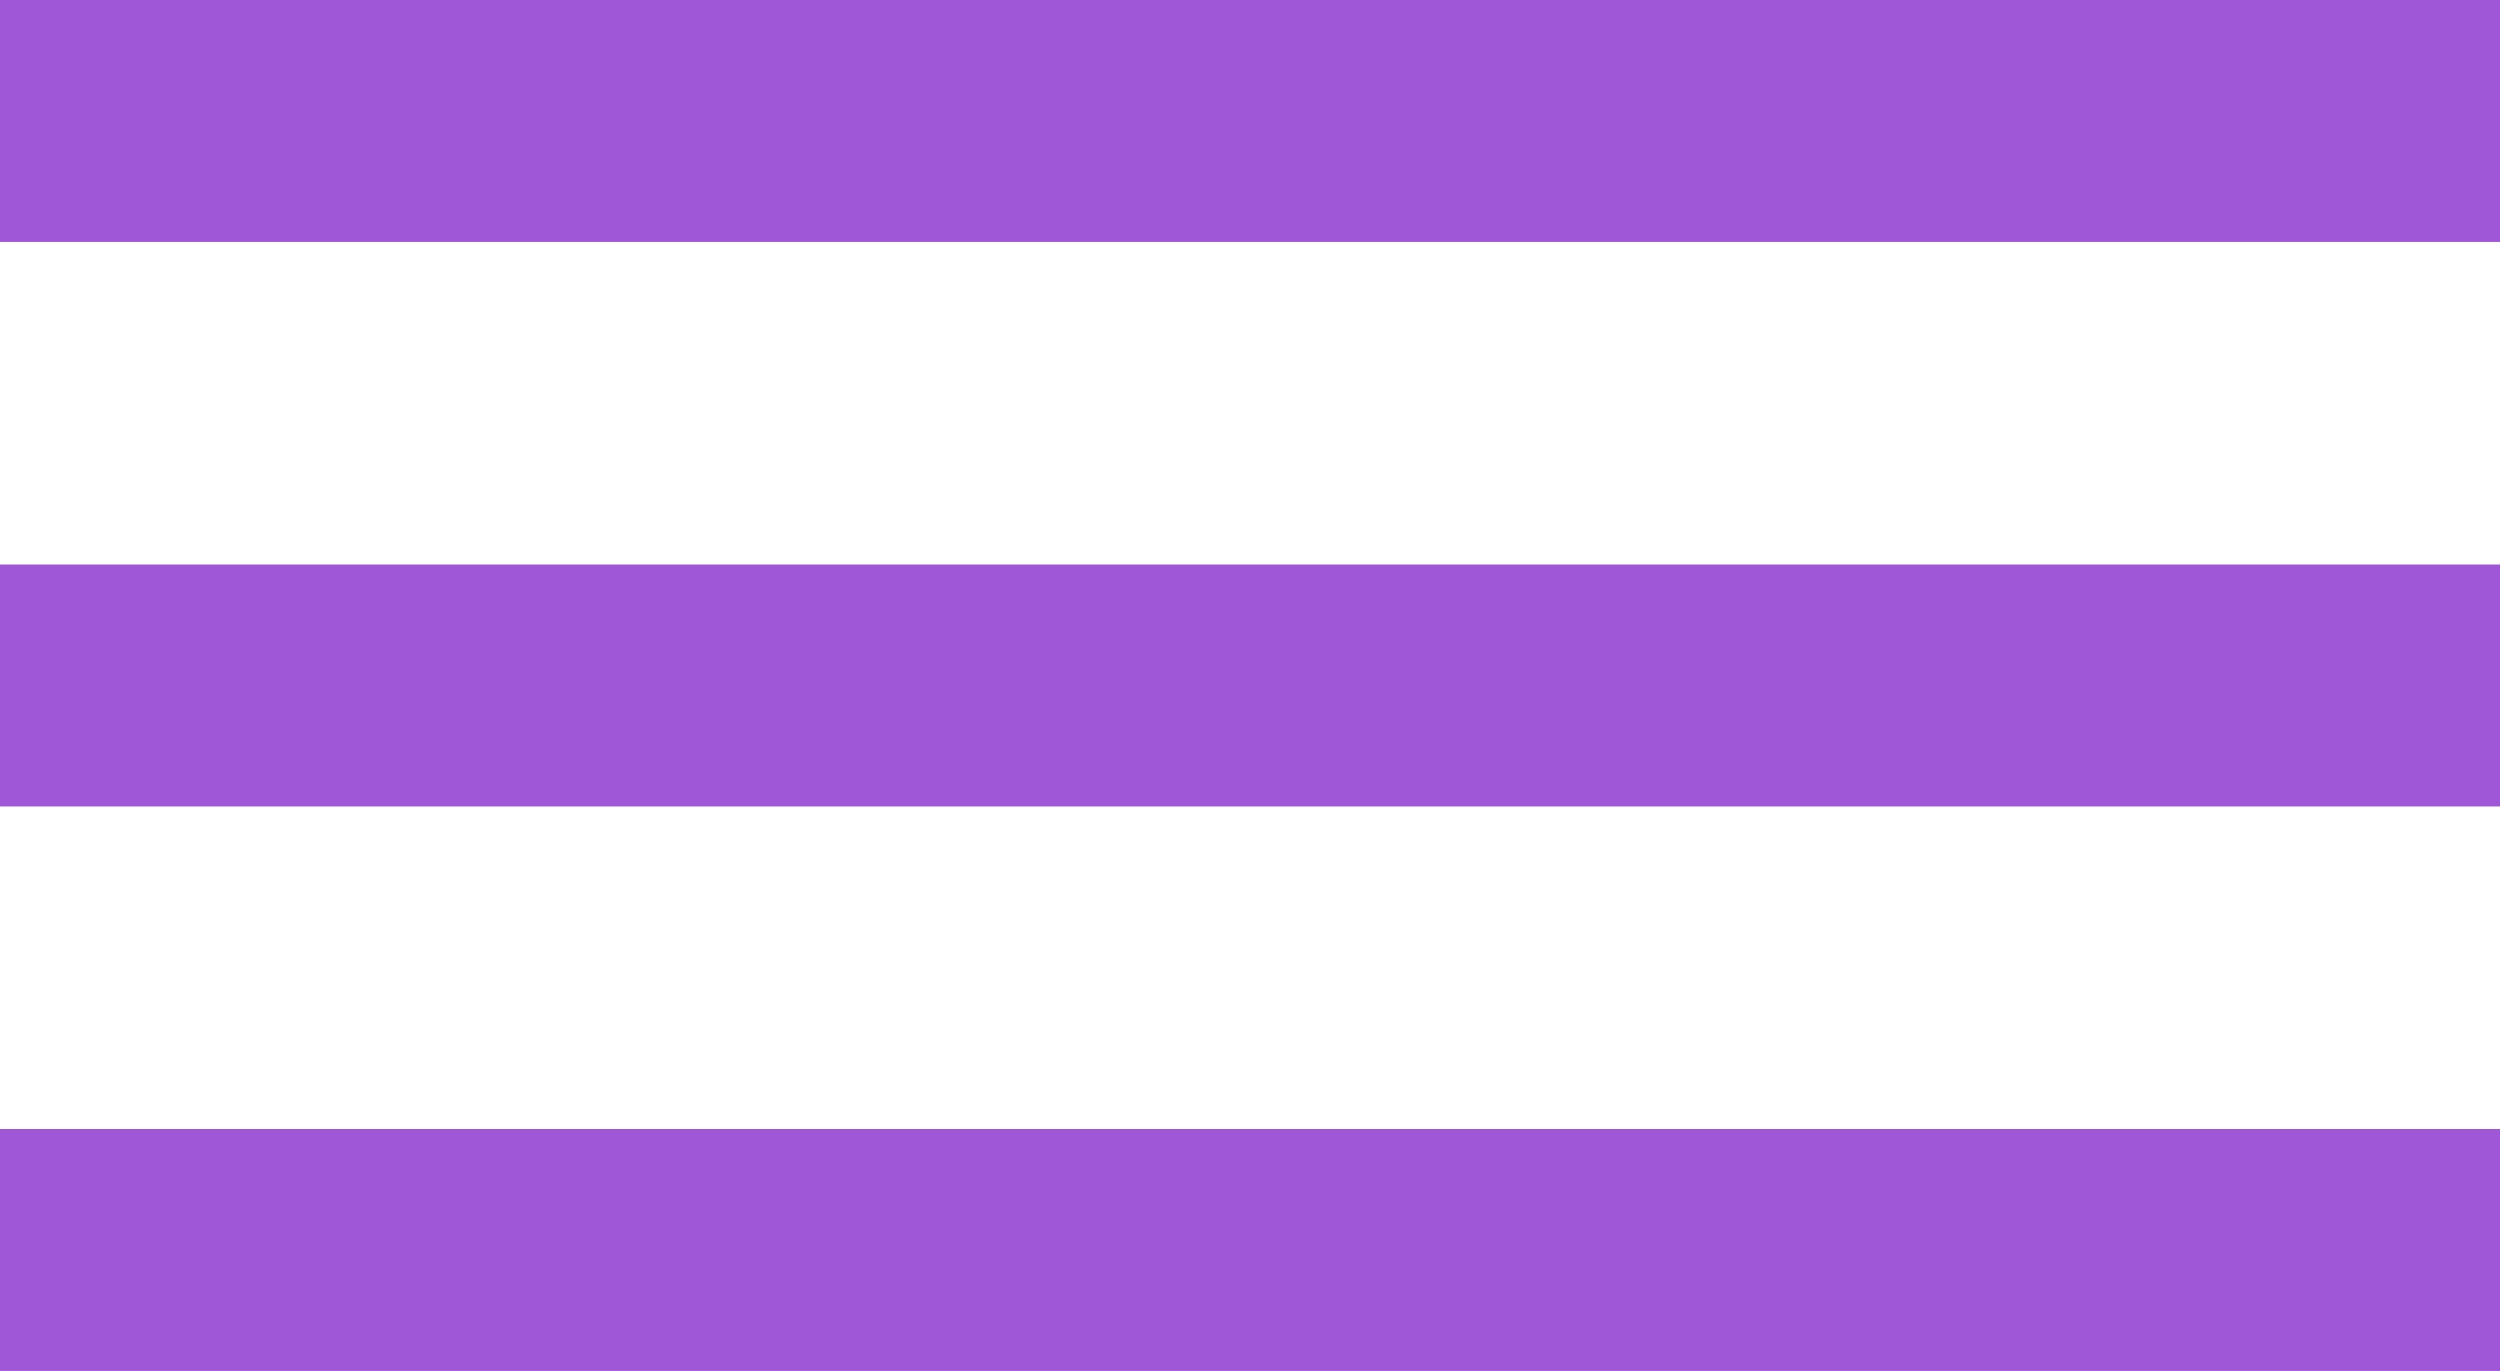
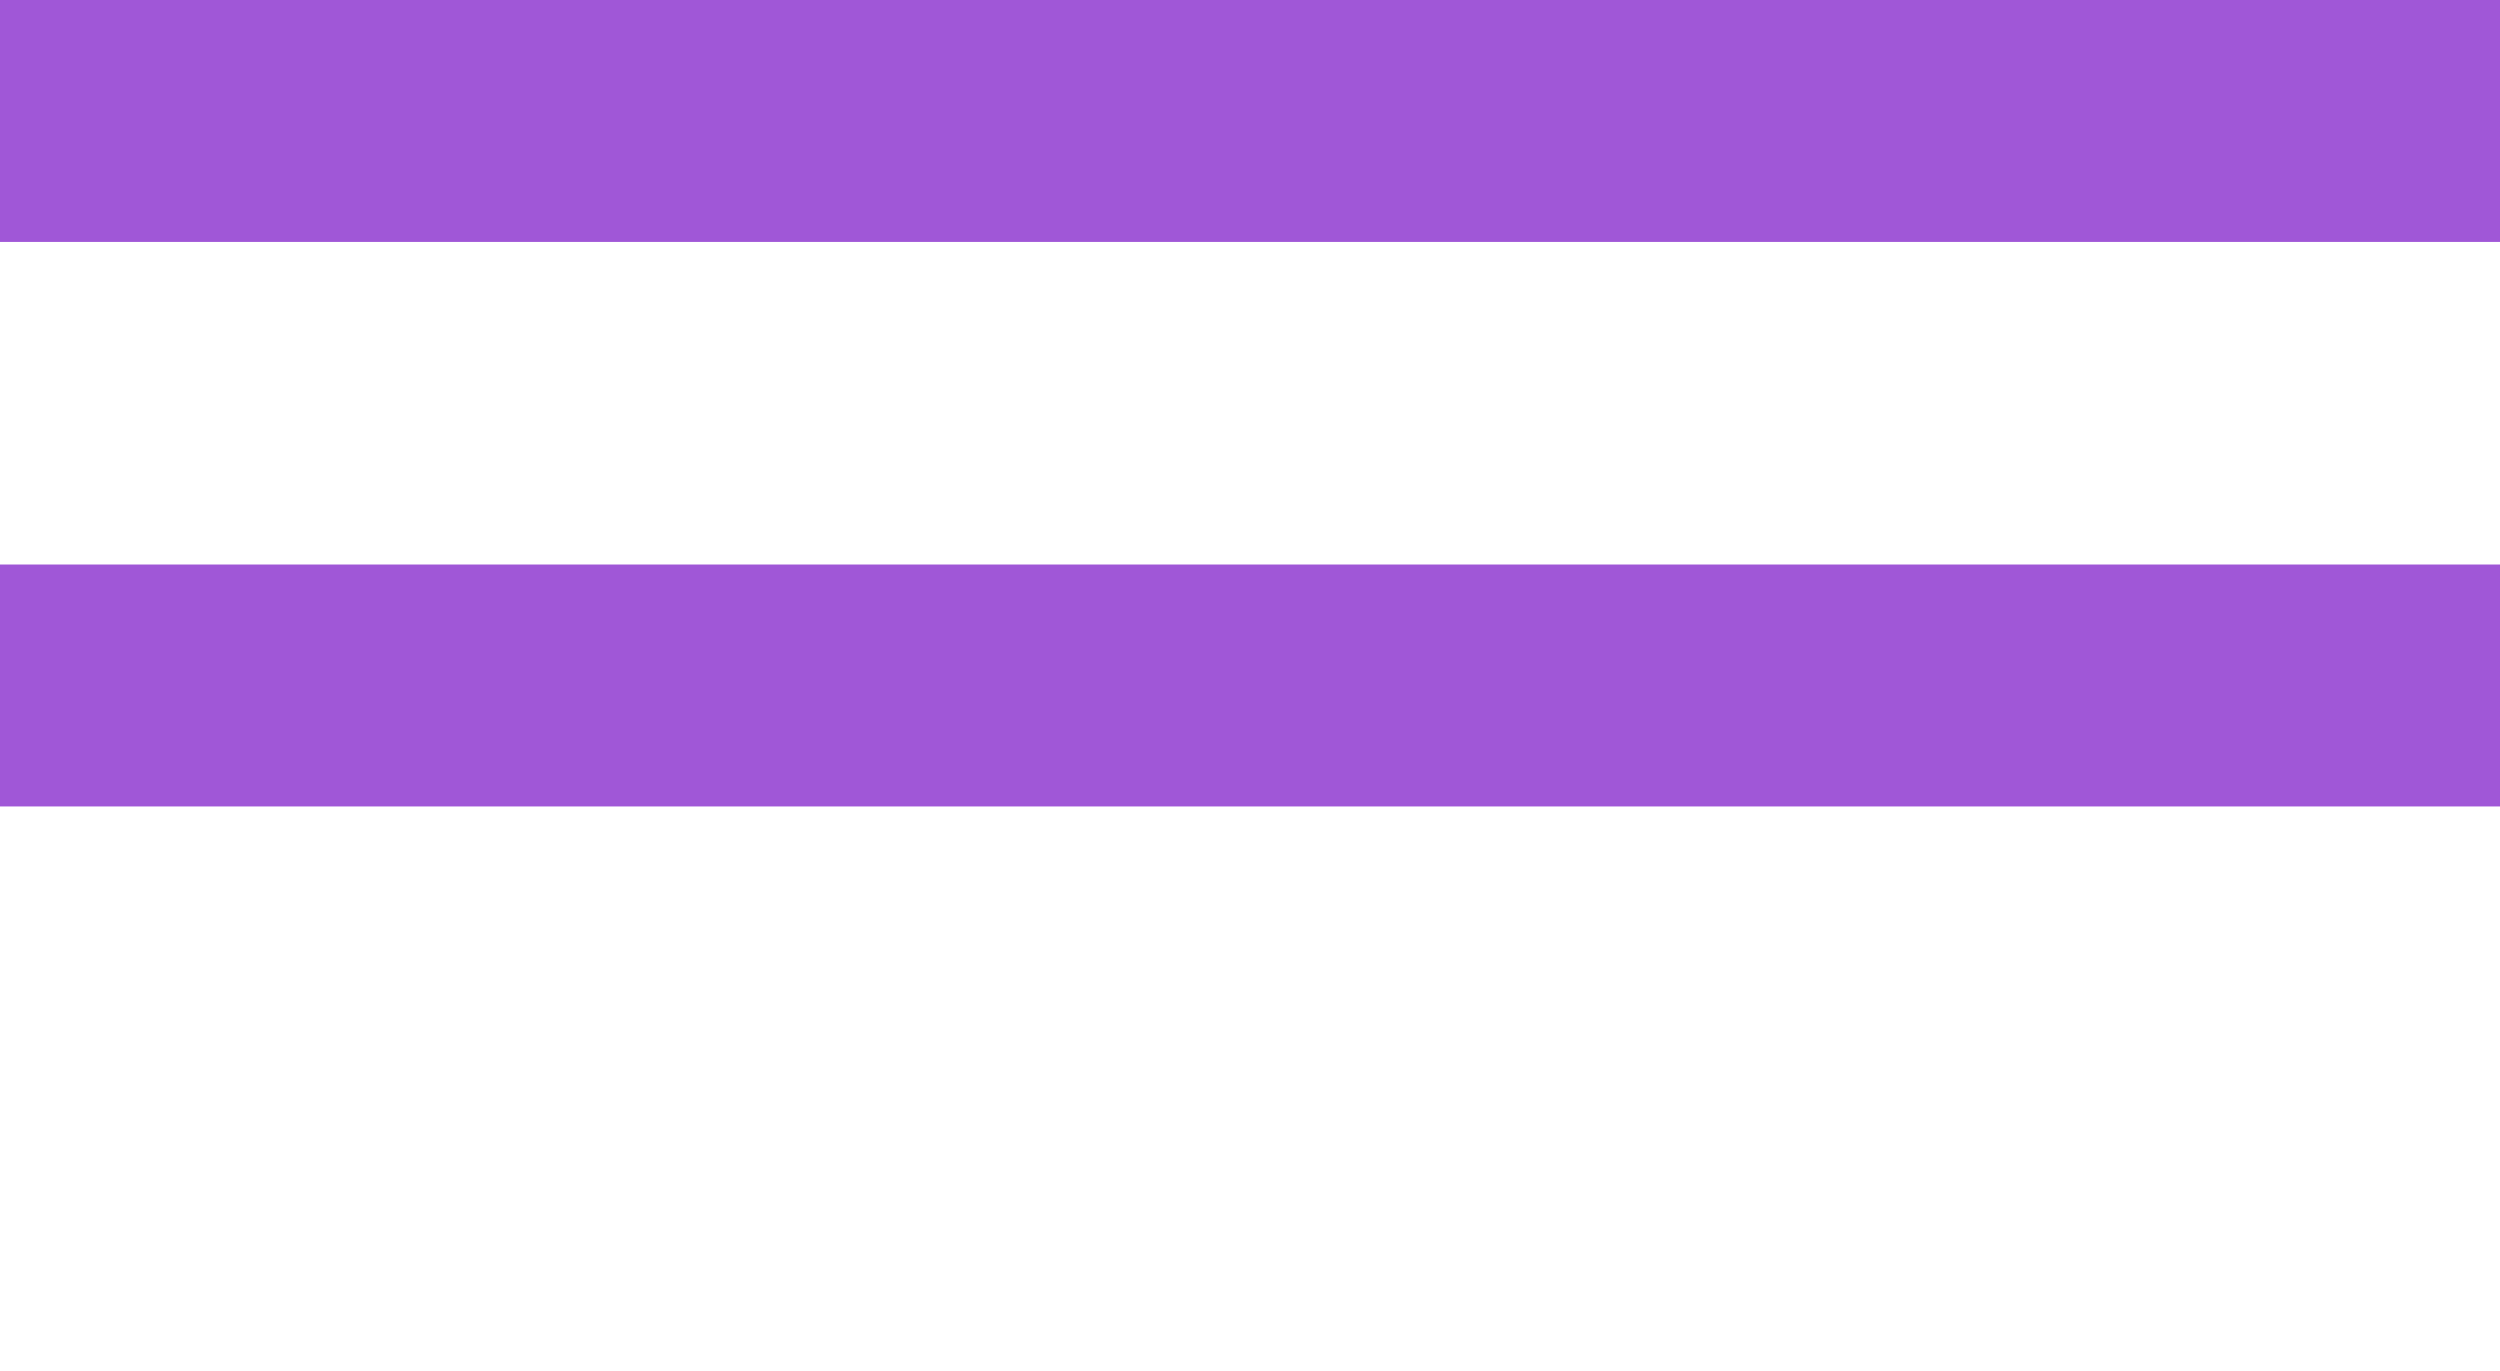
<svg xmlns="http://www.w3.org/2000/svg" width="31" height="17" viewBox="0 0 31 17" fill="none">
  <rect width="31" height="3" fill="#A057D7" />
  <rect y="7" width="31" height="3" fill="#A057D7" />
-   <rect y="14" width="31" height="3" fill="#A057D7" />
</svg>